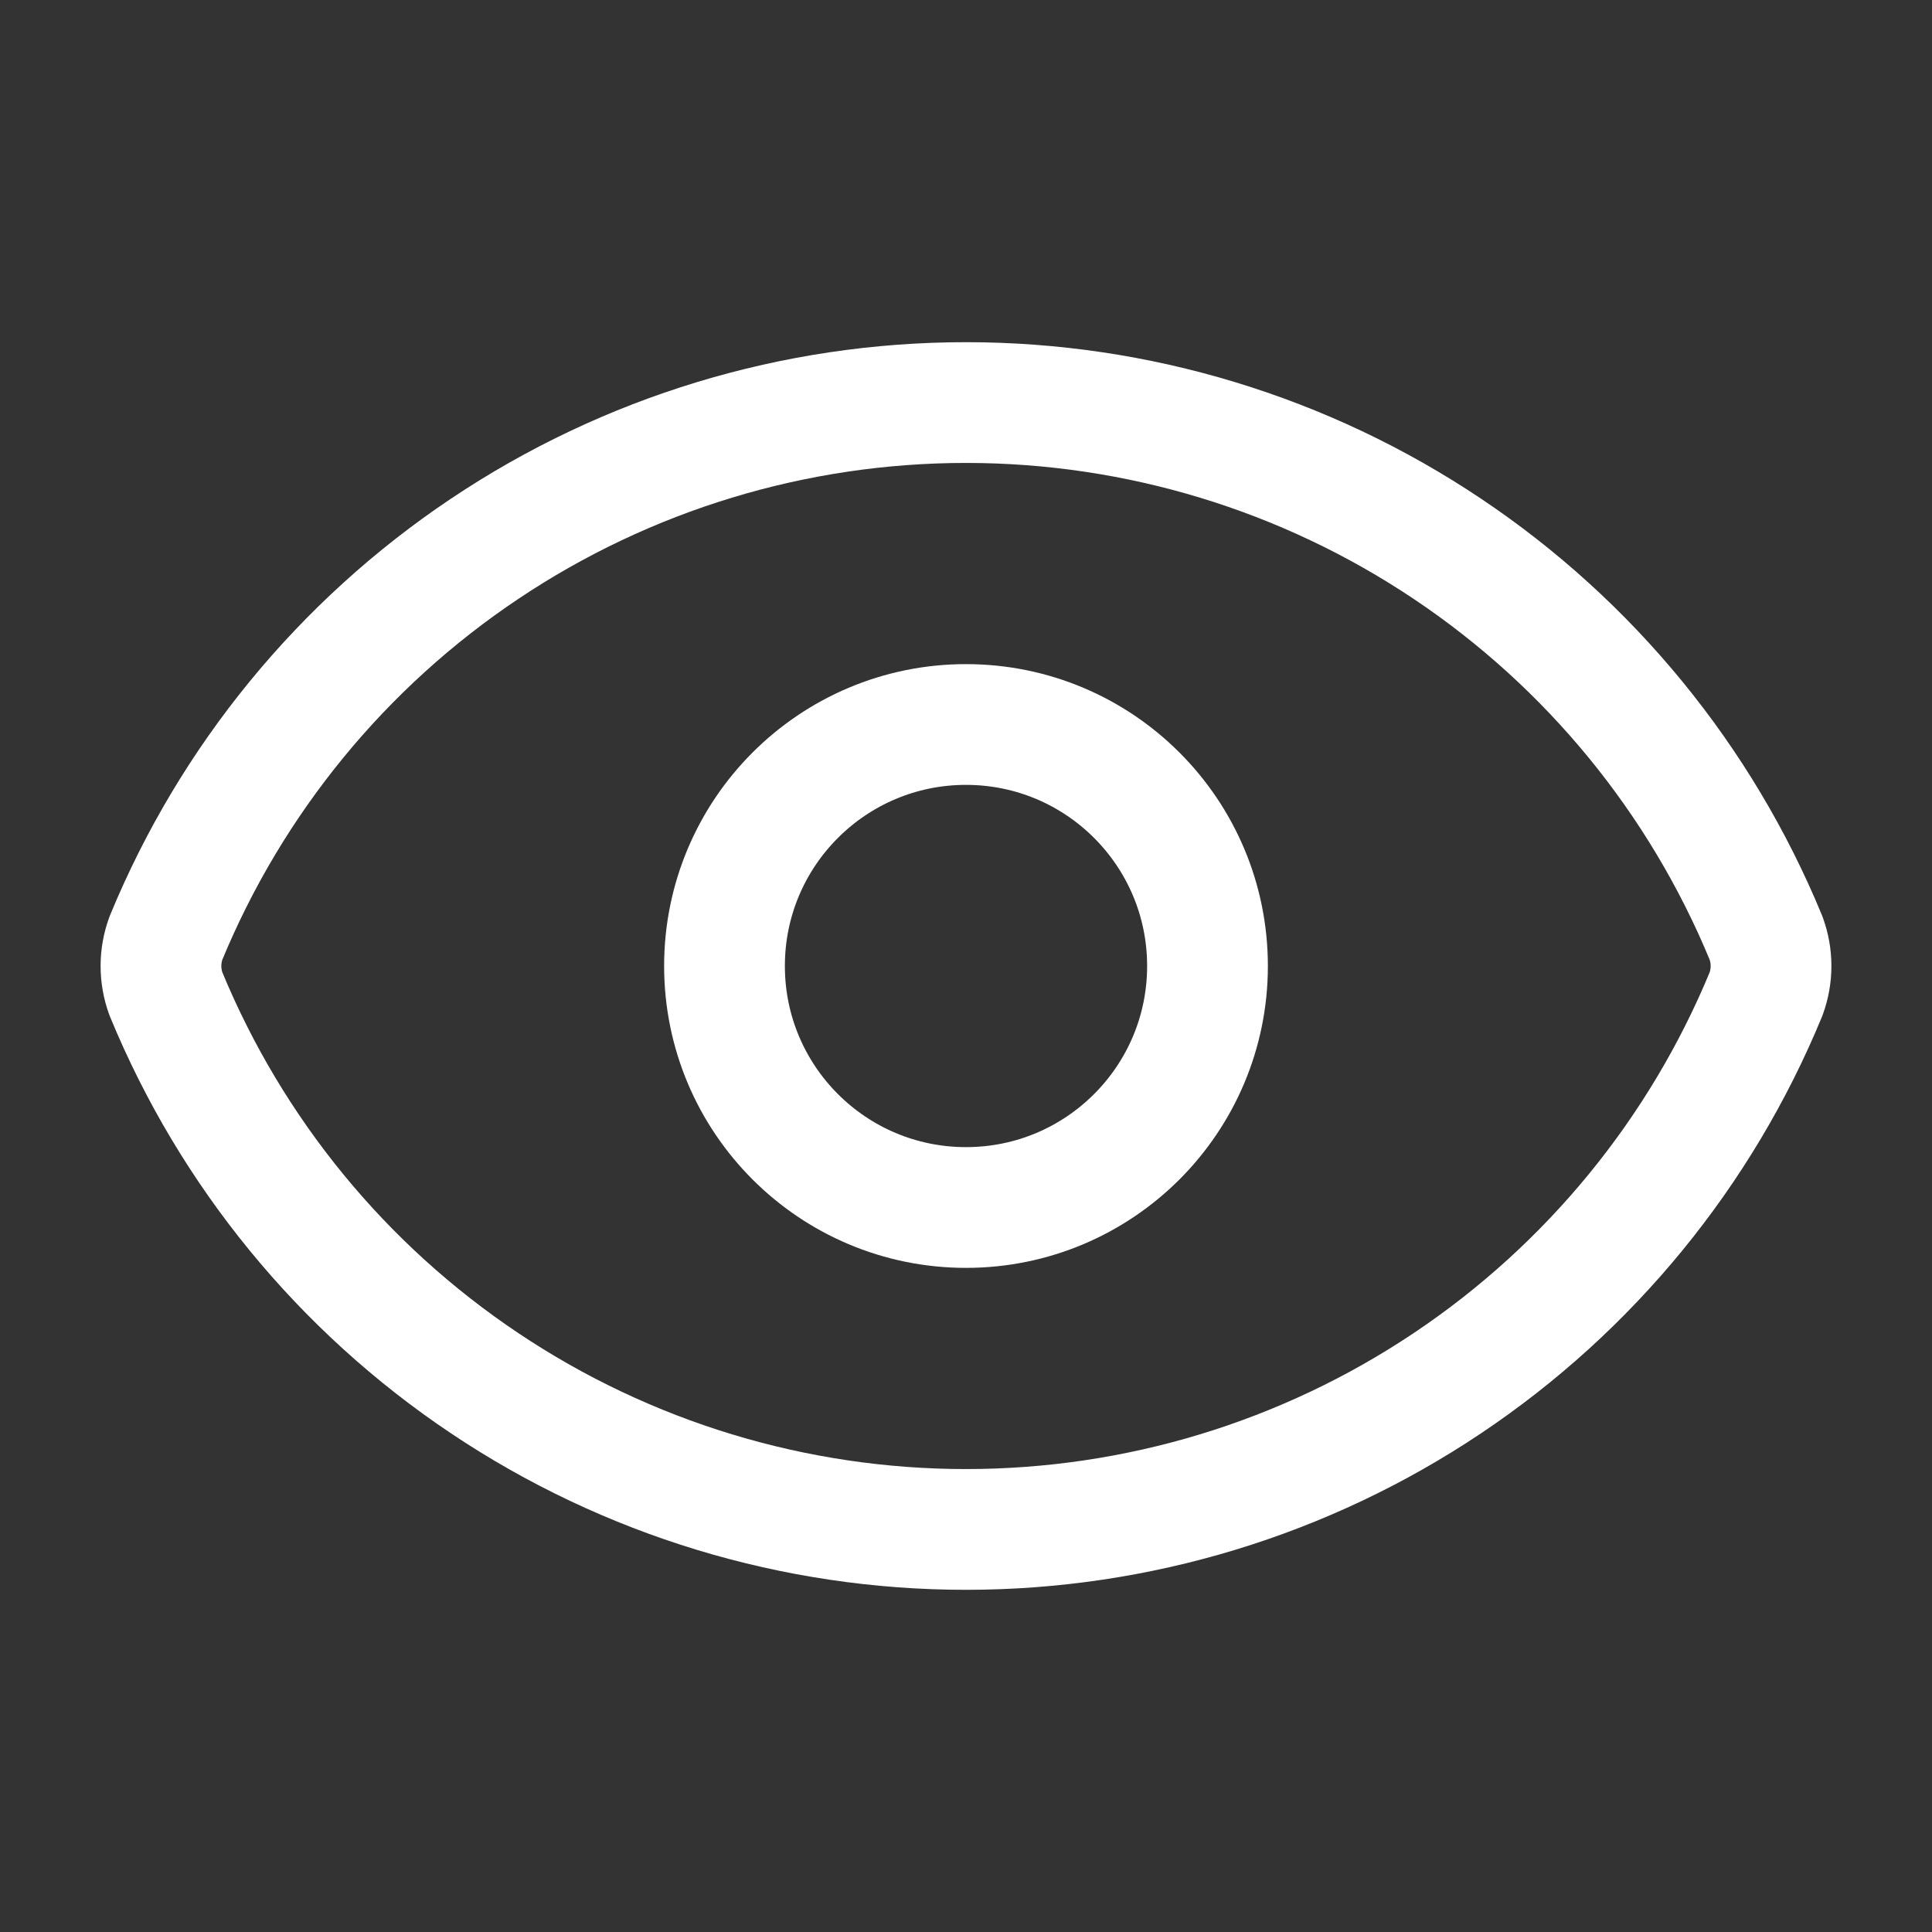
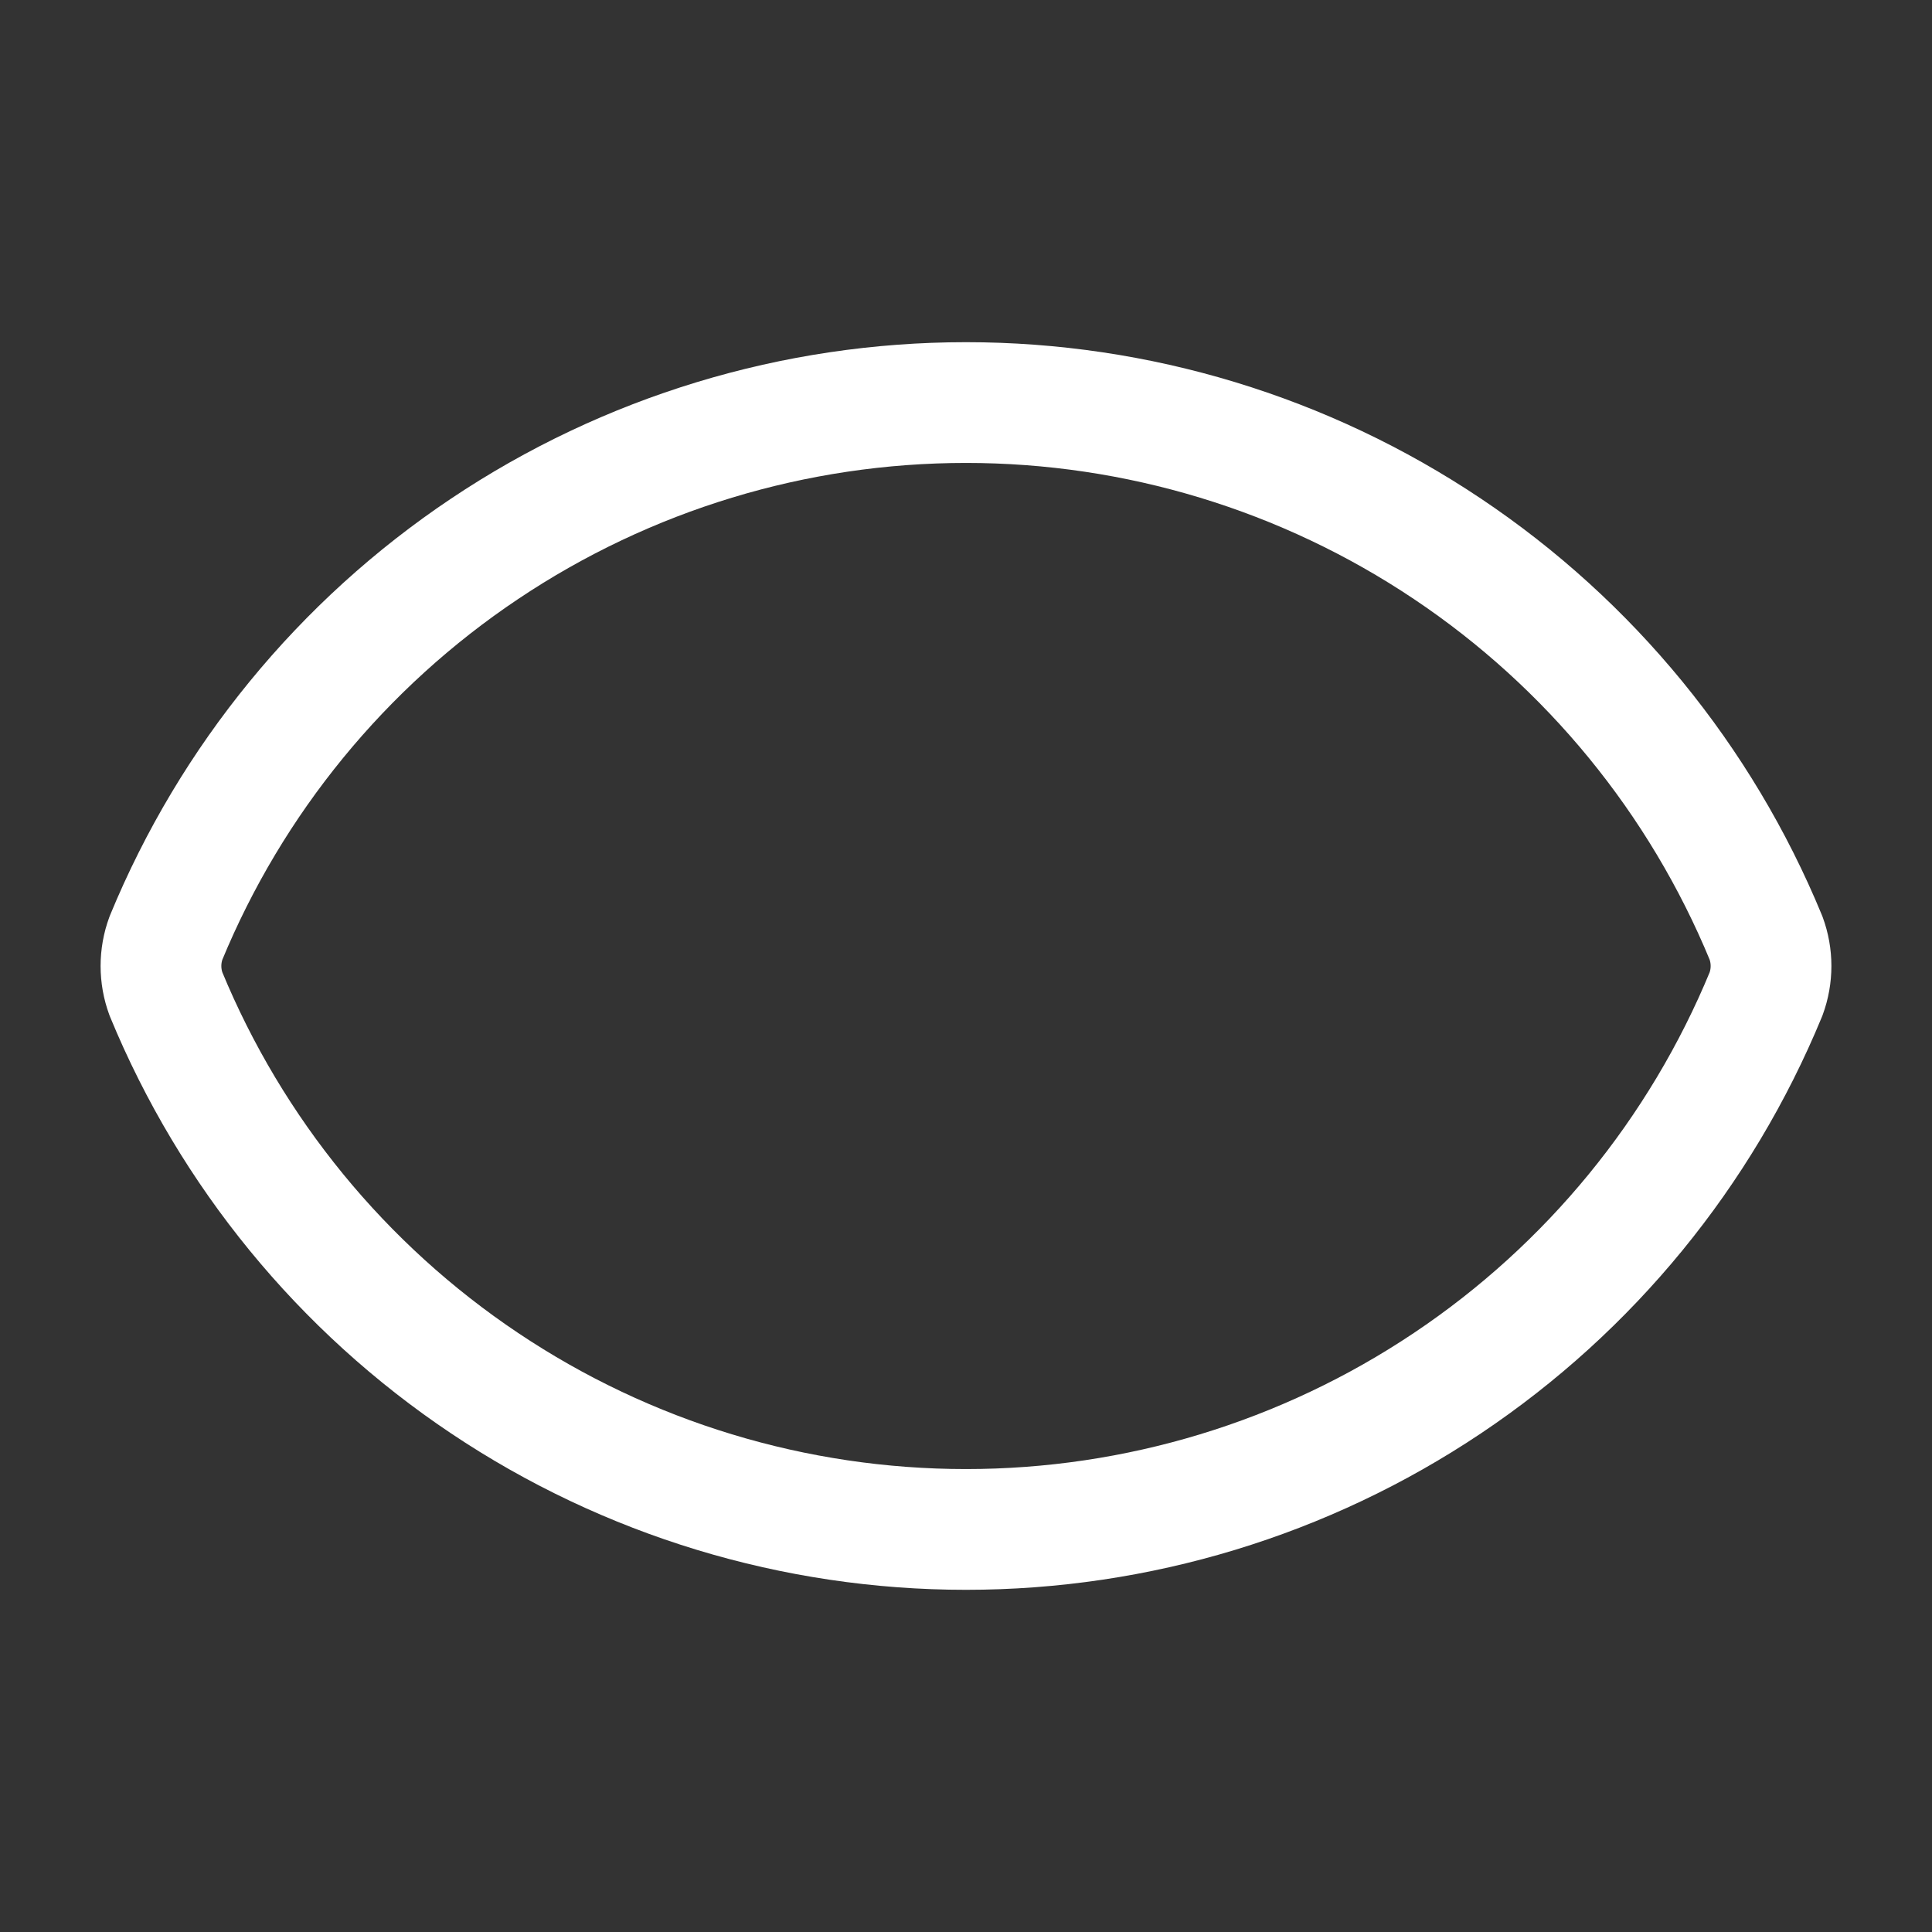
<svg xmlns="http://www.w3.org/2000/svg" width="22" height="22" viewBox="0 0 22 22" fill="none">
  <rect x="0" y="0" width="22" height="22" fill="#333333" stroke="none" />
  <path d="M1.89 11.319C1.814 11.113 1.814 10.887 1.89 10.681C2.634 8.877 3.897 7.334 5.519 6.249C7.141 5.163 9.048 4.584 11 4.584C12.952 4.584 14.859 5.163 16.481 6.249C18.103 7.334 19.366 8.877 20.11 10.681C20.186 10.887 20.186 11.113 20.11 11.319C19.366 13.123 18.103 14.666 16.481 15.751C14.859 16.837 12.952 17.416 11 17.416C9.048 17.416 7.141 16.837 5.519 15.751C3.897 14.666 2.634 13.123 1.89 11.319Z" stroke="white" stroke-width="1.375" stroke-linecap="round" stroke-linejoin="round" />
-   <path d="M11 13.75C12.519 13.75 13.75 12.519 13.75 11C13.75 9.481 12.519 8.25 11 8.25C9.481 8.25 8.25 9.481 8.25 11C8.25 12.519 9.481 13.75 11 13.75Z" stroke="white" stroke-width="1.375" stroke-linecap="round" stroke-linejoin="round" />
</svg>